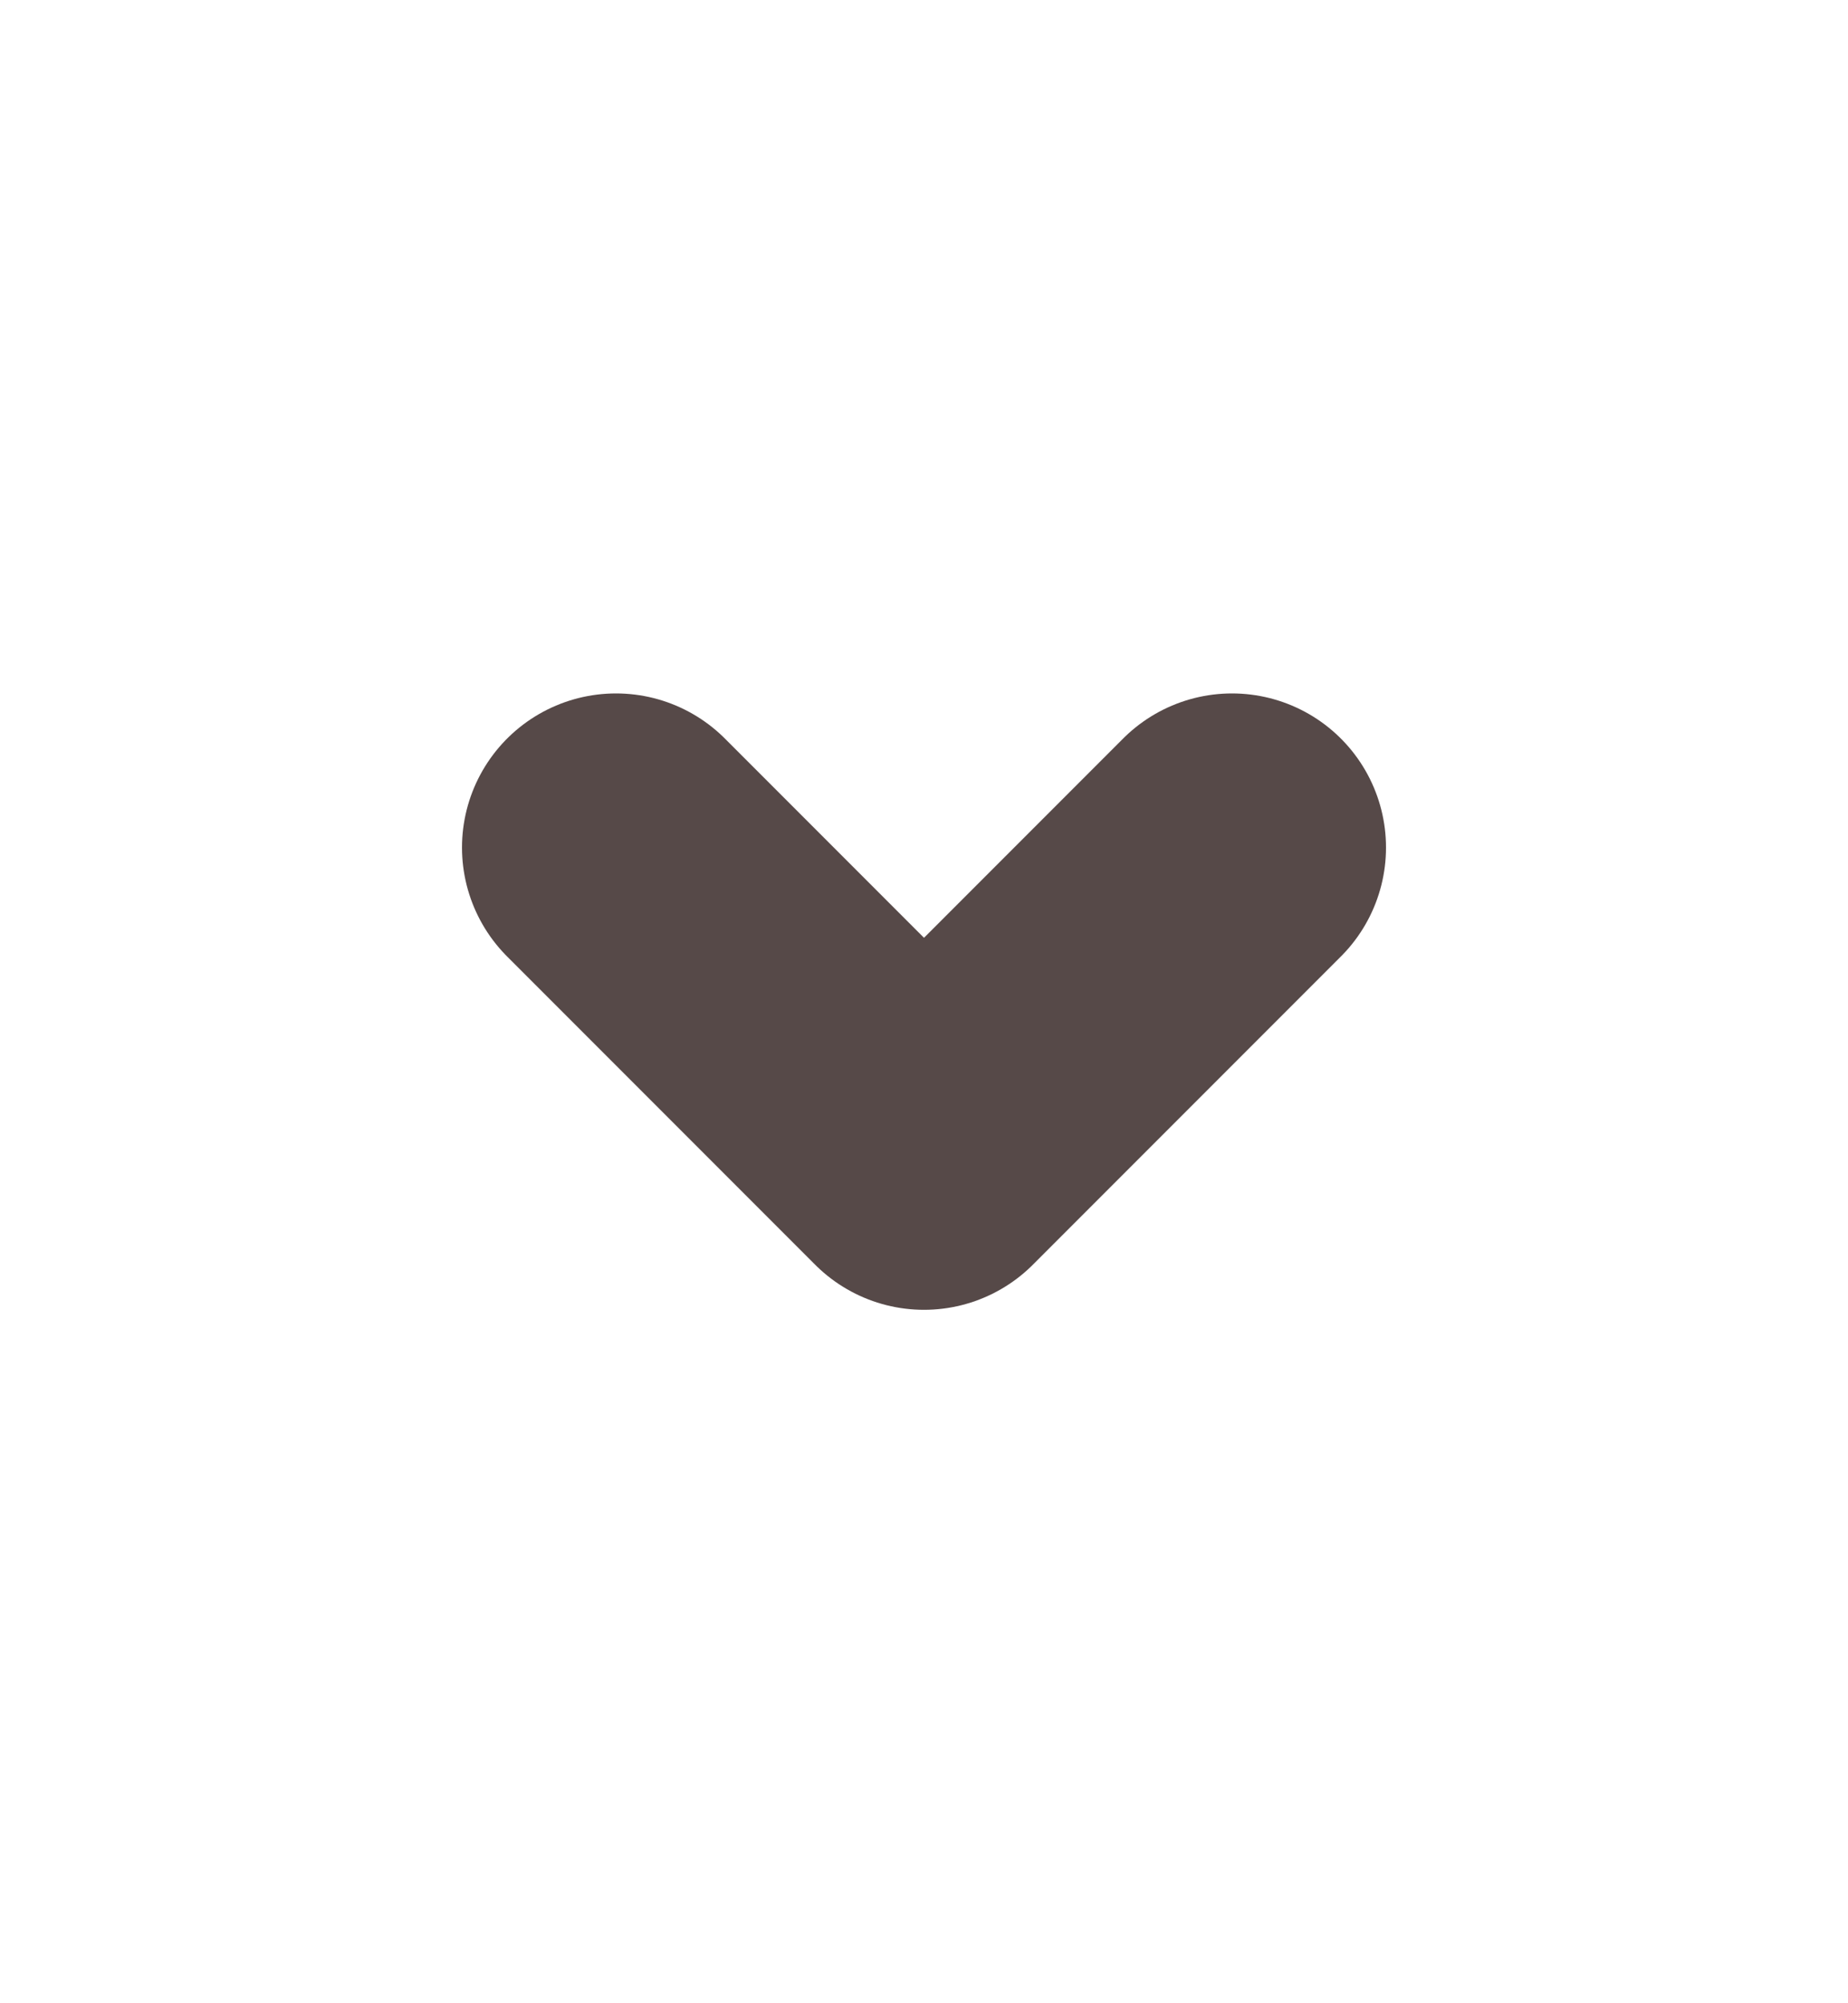
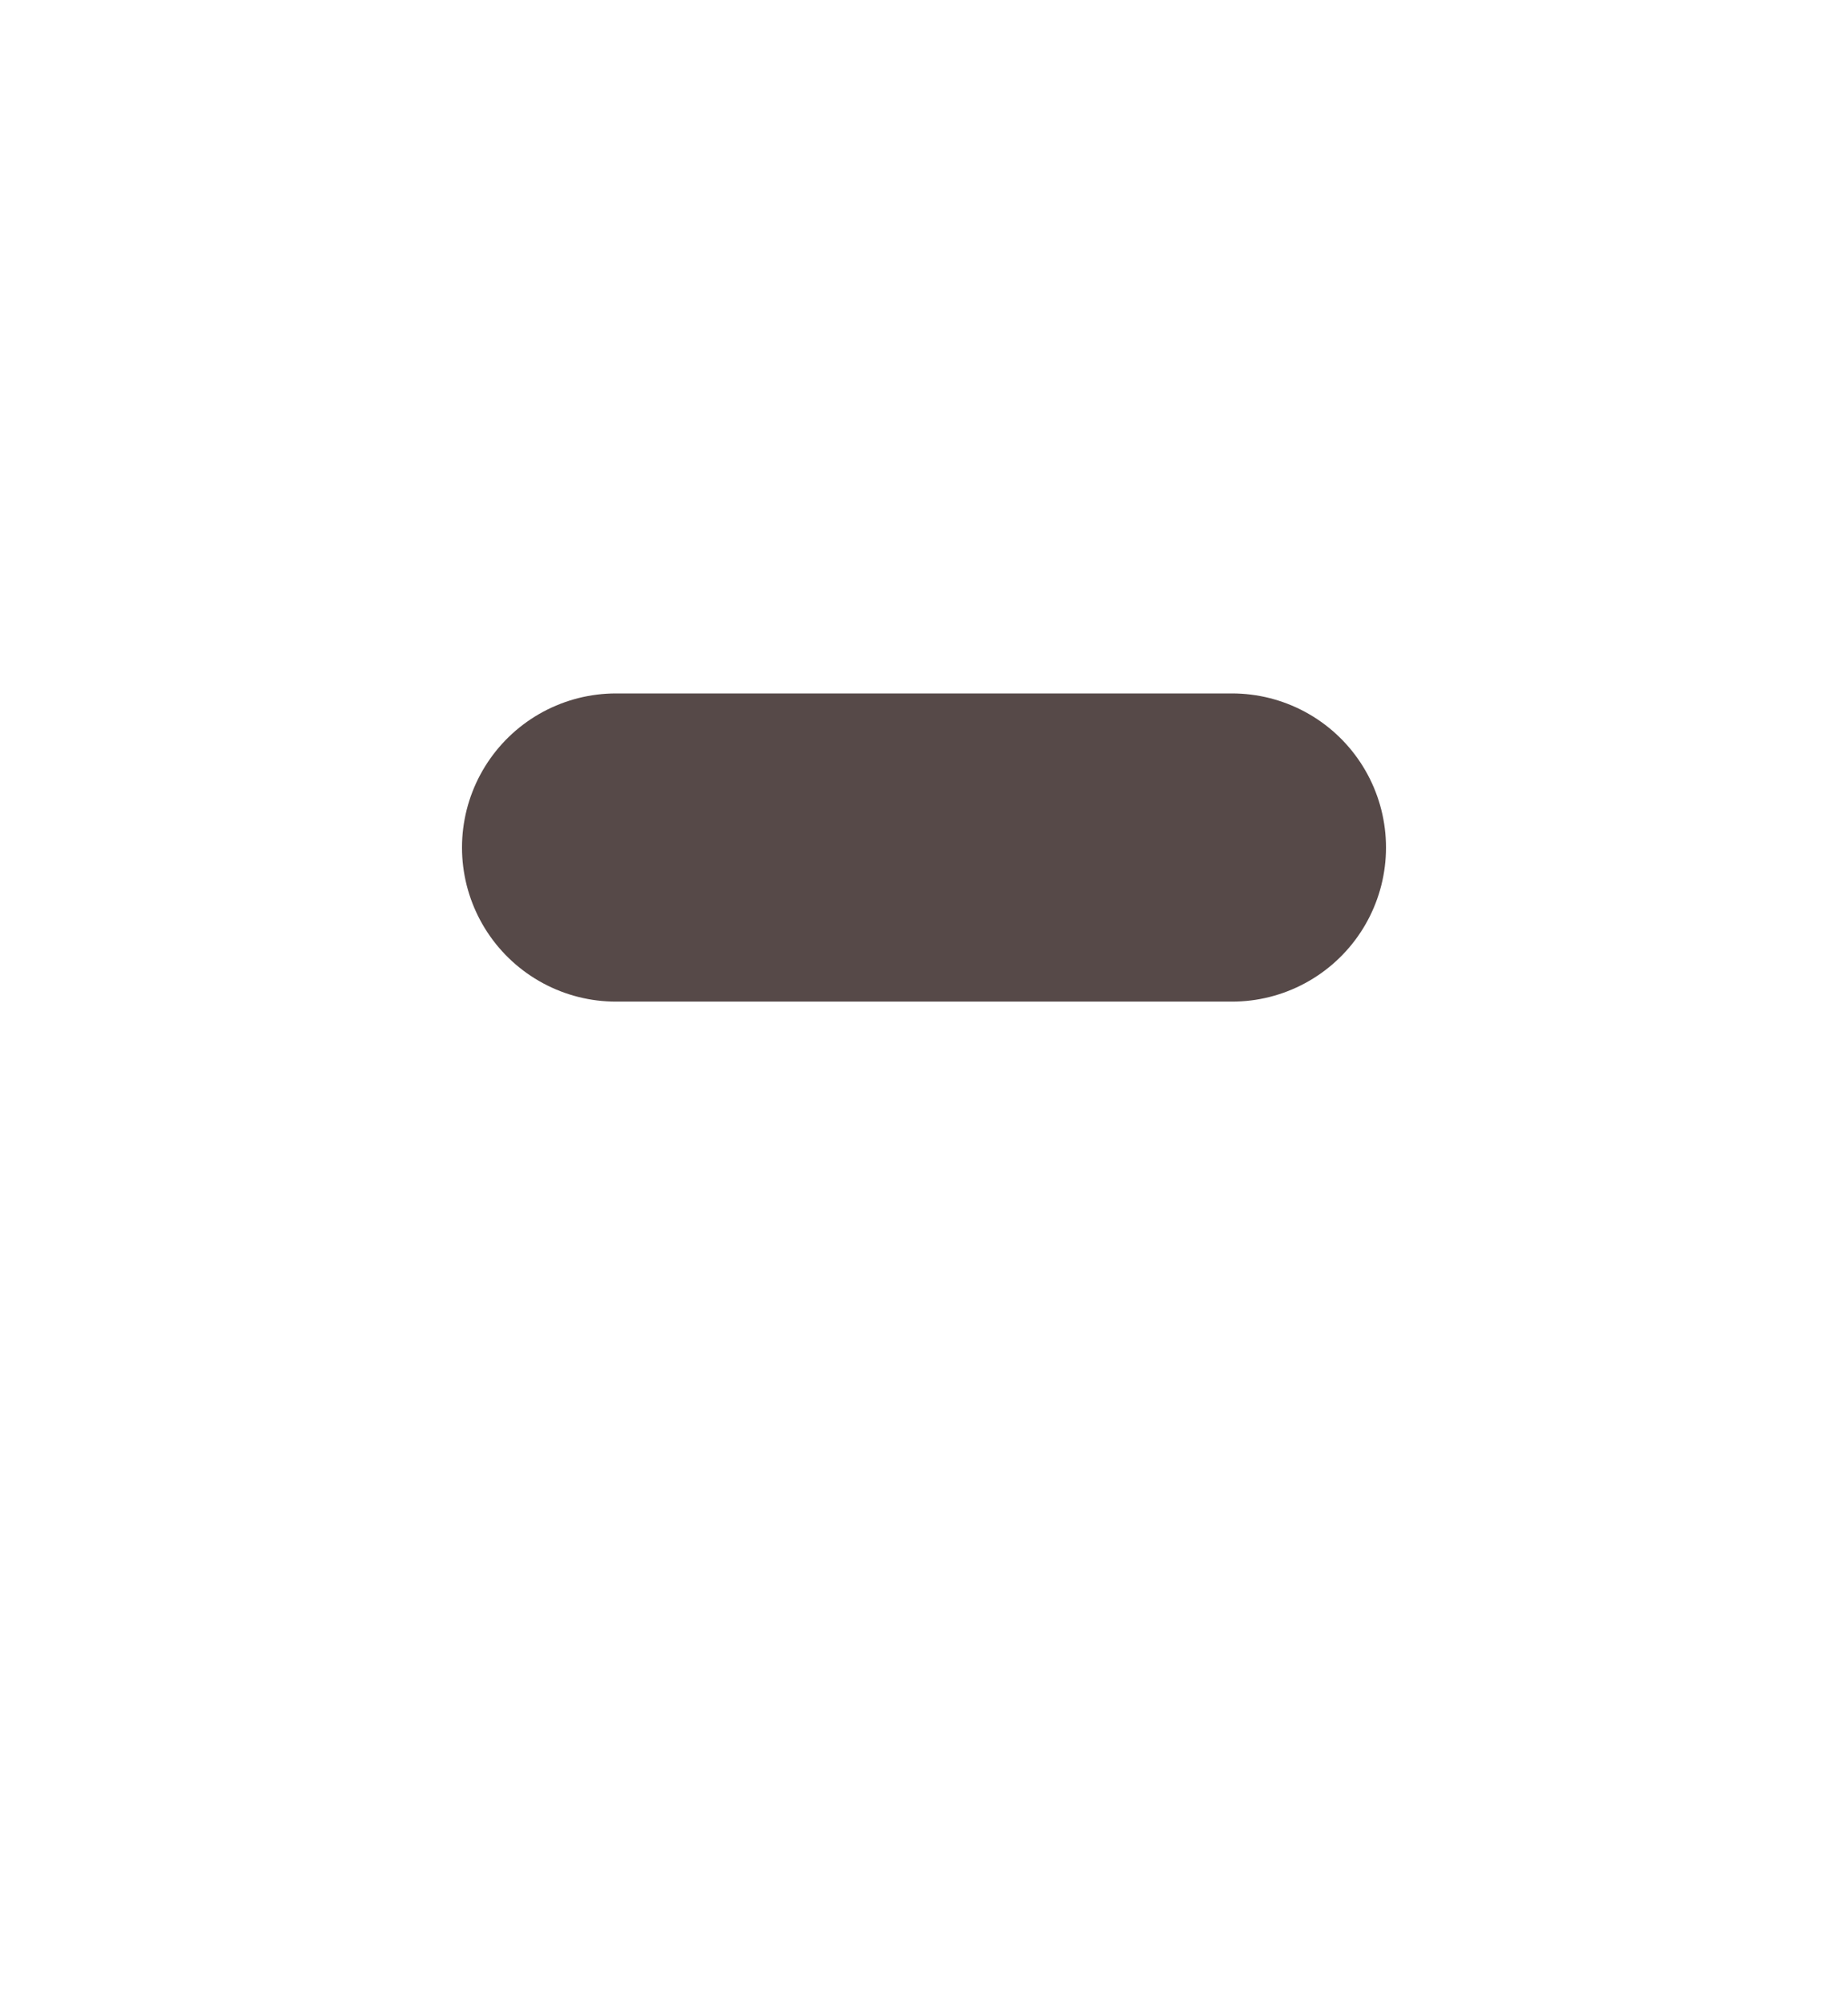
<svg xmlns="http://www.w3.org/2000/svg" width="12" height="13" viewBox="0 0 12 13" fill="none">
-   <path d="M4 5.5L6 7.5L8 5.5" stroke="#564948" stroke-width="2" stroke-linecap="round" stroke-linejoin="round" />
+   <path d="M4 5.5L8 5.5" stroke="#564948" stroke-width="2" stroke-linecap="round" stroke-linejoin="round" />
</svg>